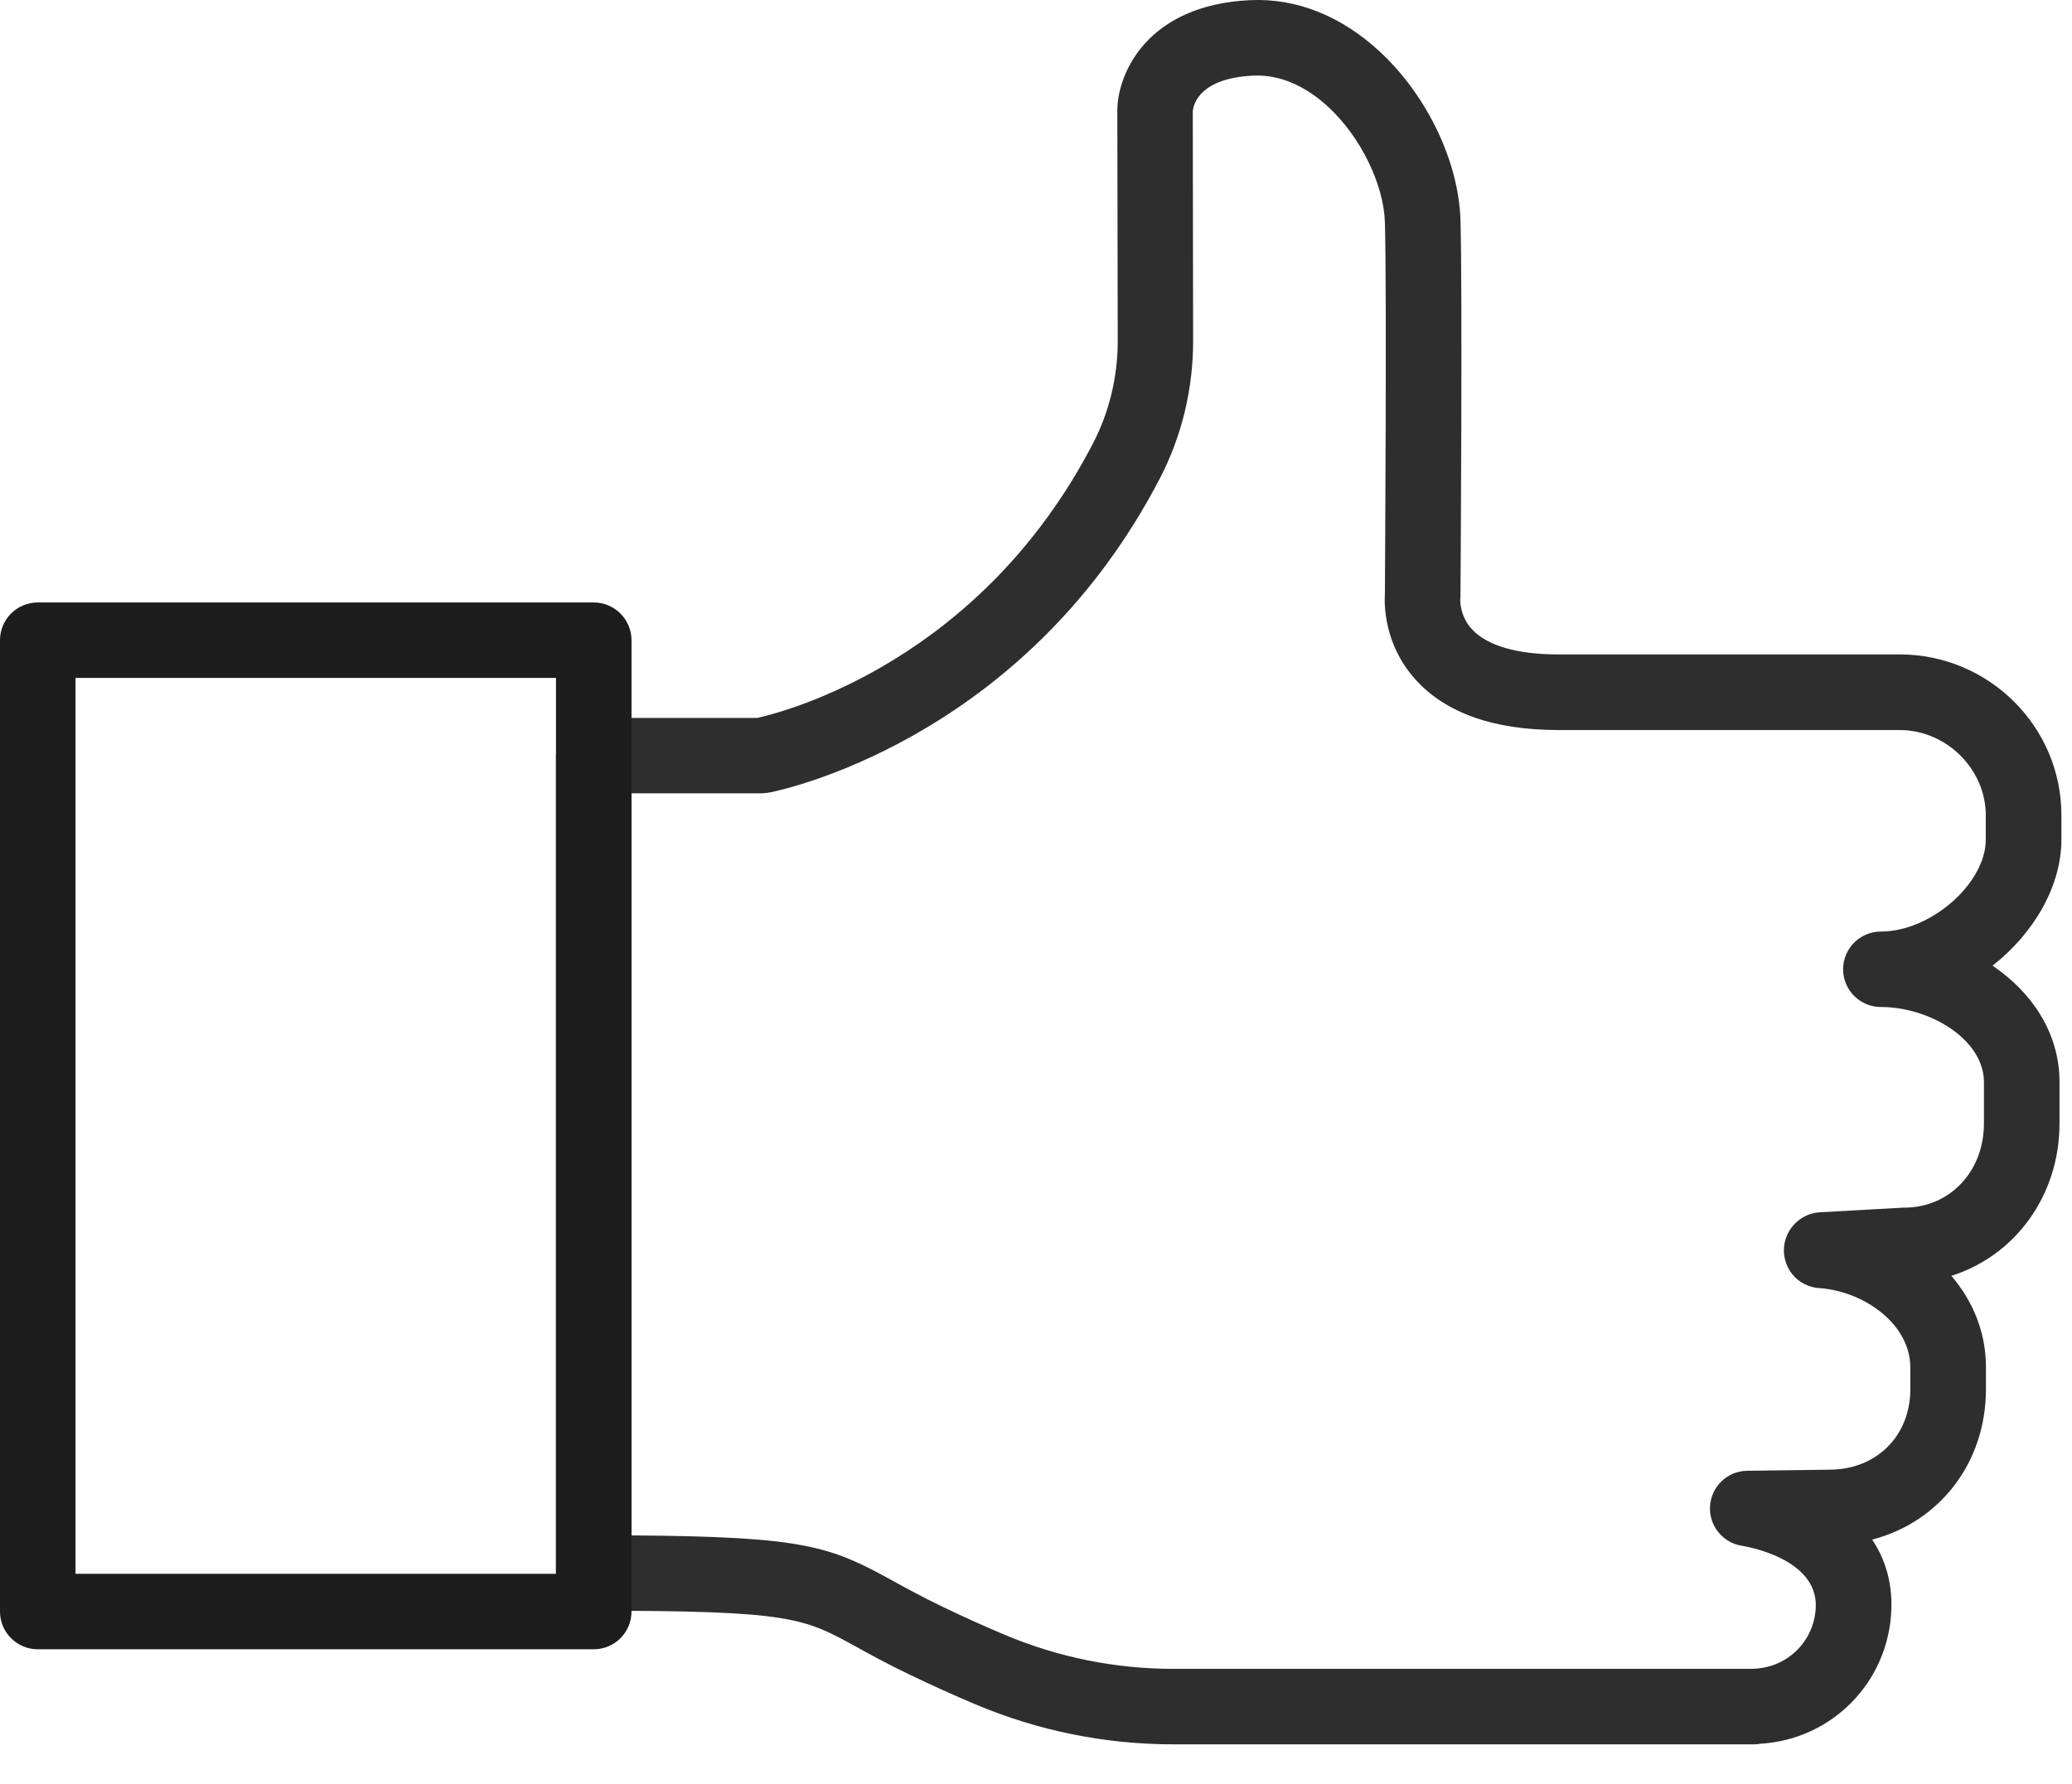
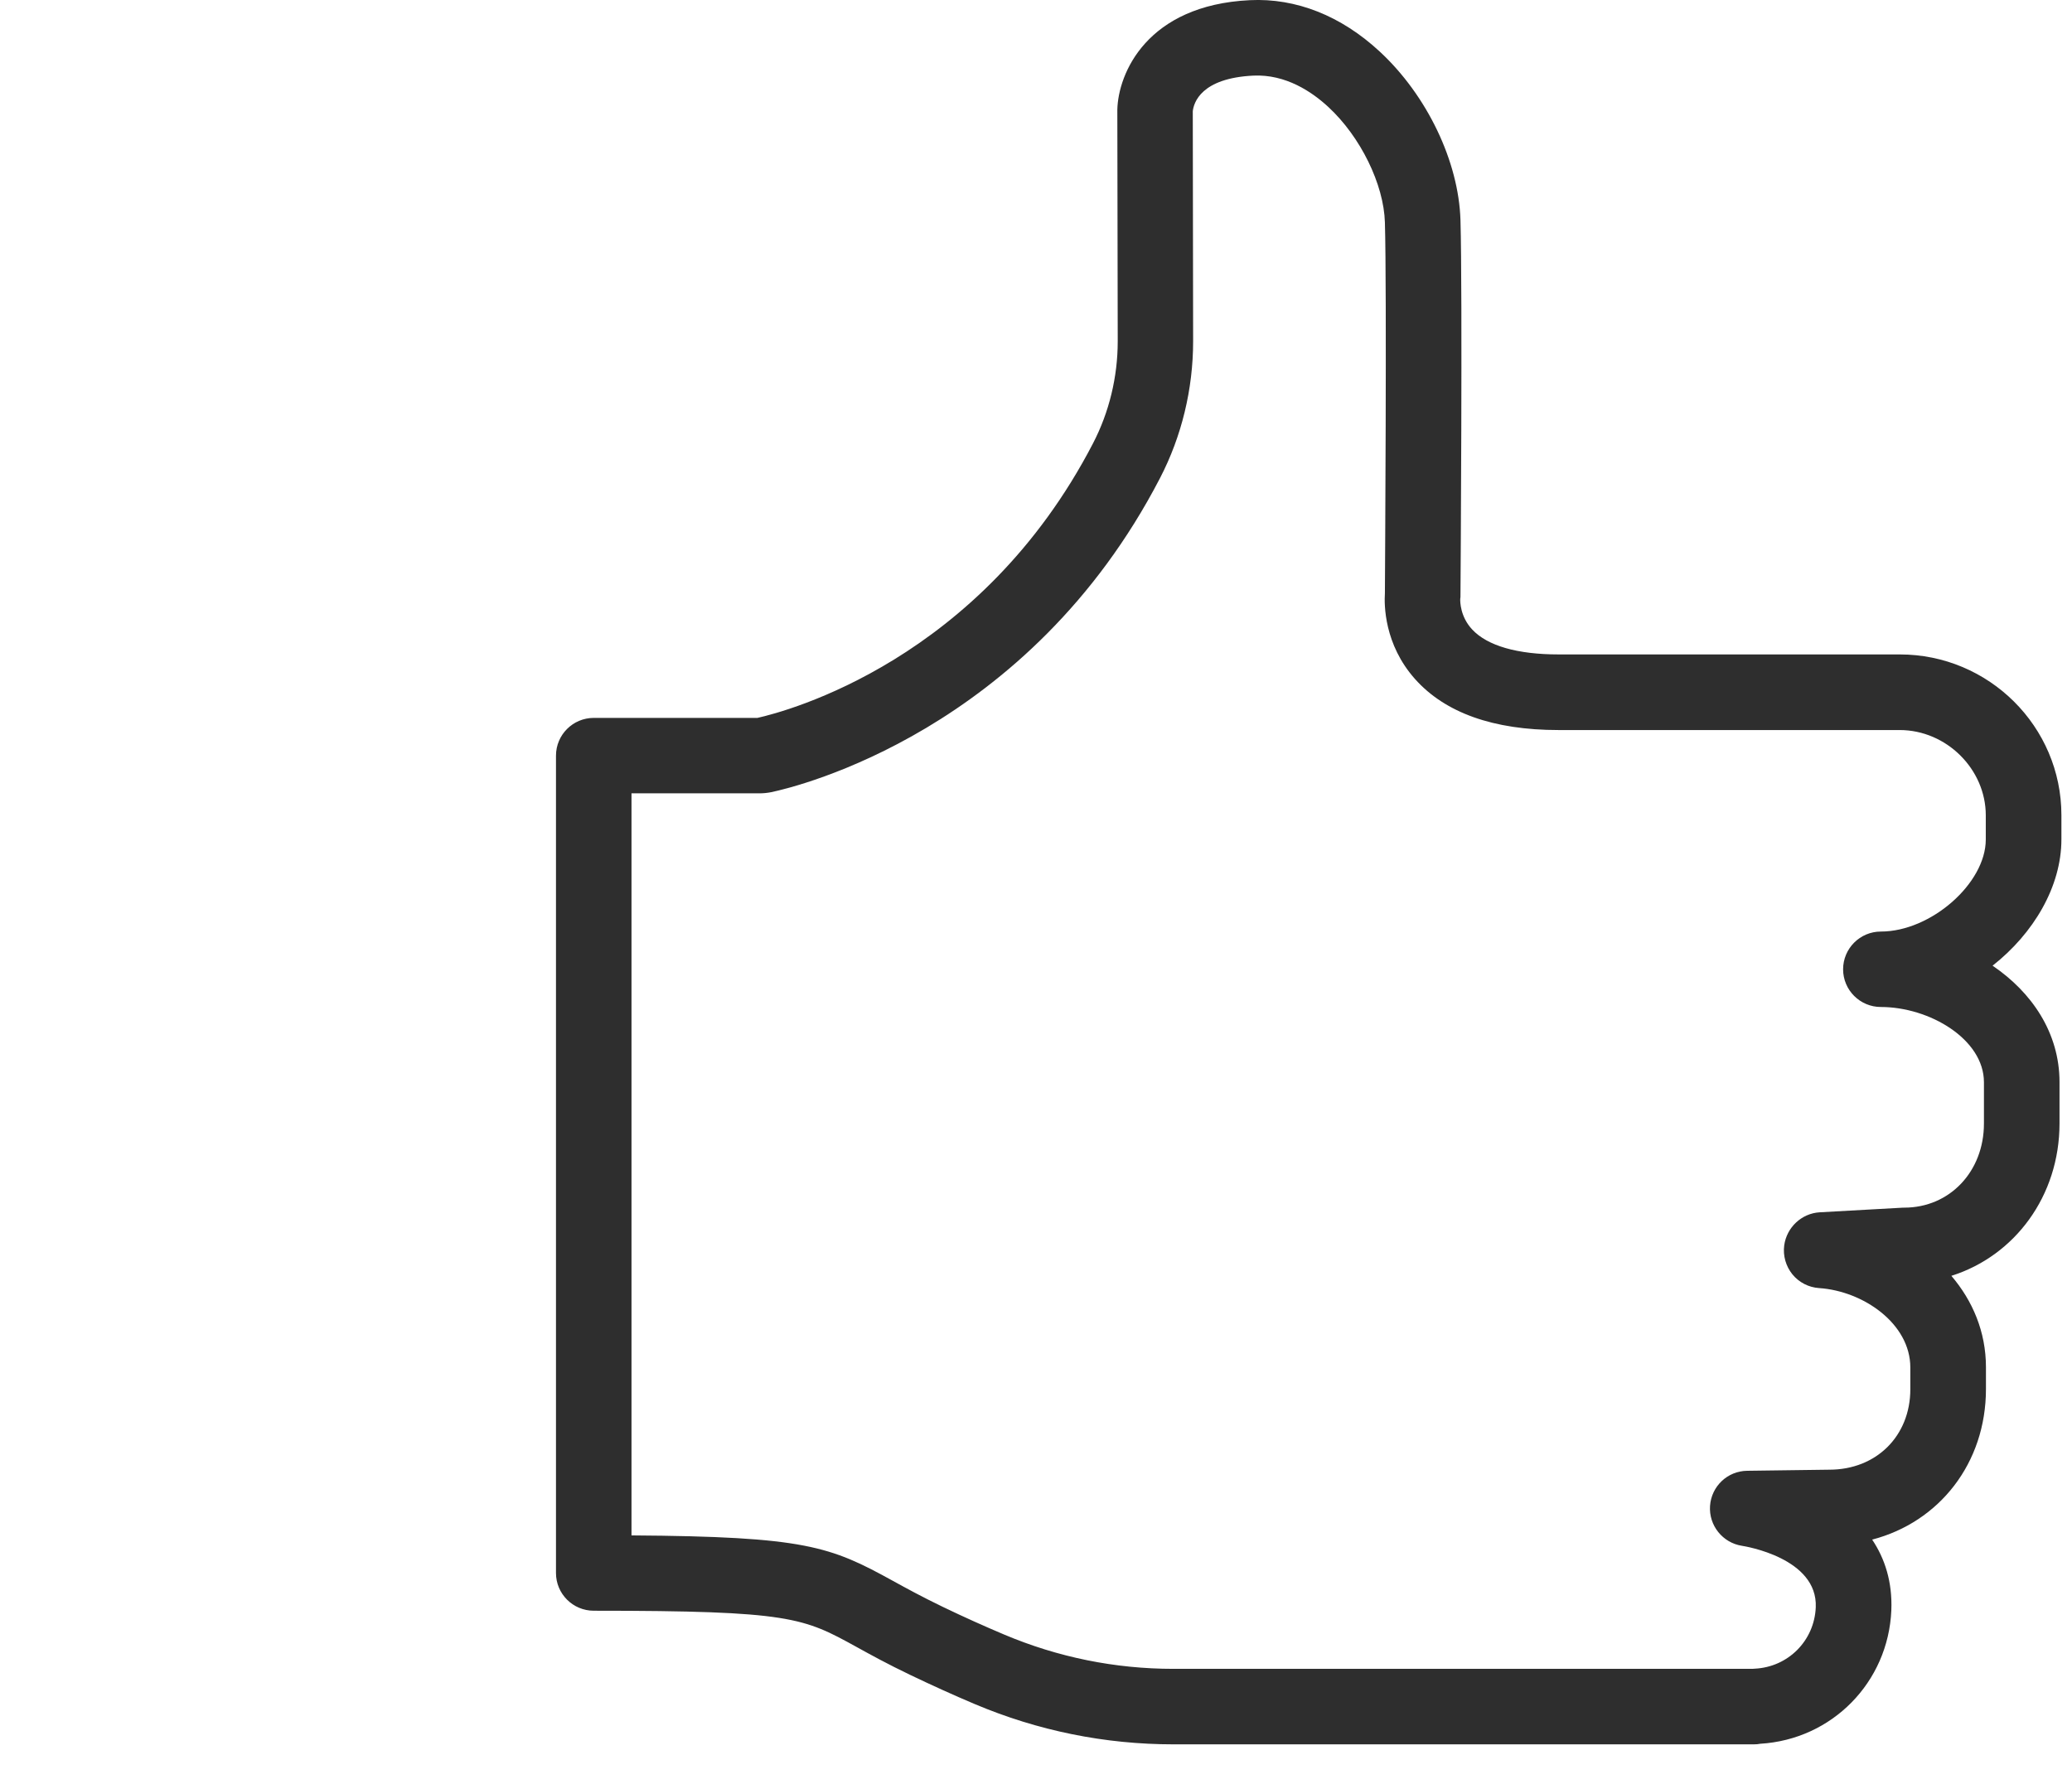
<svg xmlns="http://www.w3.org/2000/svg" width="36" height="31" viewBox="0 0 36 31" fill="none">
-   <path d="M30.471 30.314H20.387C19.196 30.314 18.033 30.078 16.933 29.613C16.576 29.462 16.2 29.292 15.816 29.108C15.421 28.919 15.122 28.754 14.883 28.622C13.958 28.113 13.739 27.992 10.316 27.992C9.954 27.992 9.66 27.698 9.66 27.337V13.132C9.66 12.77 9.954 12.476 10.316 12.476H13.16C13.673 12.361 17.034 11.478 18.991 7.704C19.271 7.164 19.42 6.551 19.42 5.931L19.413 1.91C19.413 1.904 19.413 1.899 19.413 1.894C19.426 1.278 19.926 0.089 21.716 0.003C22.518 -0.036 23.3 0.273 23.972 0.896C24.795 1.658 25.345 2.809 25.375 3.827C25.411 5.083 25.377 10.128 25.375 10.342C25.375 10.373 25.376 10.379 25.371 10.407C25.369 10.454 25.37 10.717 25.579 10.94C25.843 11.223 26.363 11.373 27.081 11.373H33.008C34.556 11.373 35.816 12.627 35.816 14.167V14.586C35.816 15.411 35.329 16.225 34.62 16.782C35.301 17.244 35.783 17.948 35.783 18.805V19.524C35.783 20.785 35.005 21.825 33.904 22.172C34.272 22.603 34.505 23.143 34.505 23.761V24.14C34.505 25.428 33.694 26.452 32.528 26.756C32.748 27.085 32.881 27.491 32.861 27.985C32.807 29.237 31.83 30.23 30.582 30.304C30.551 30.311 30.514 30.314 30.471 30.314ZM10.971 26.683C13.993 26.703 14.425 26.873 15.514 27.473C15.752 27.604 16.022 27.752 16.383 27.926C16.748 28.102 17.106 28.262 17.444 28.405C18.381 28.801 19.372 29.002 20.387 29.002H30.445C30.459 29.001 30.476 28.999 30.488 28.999C31.068 28.971 31.524 28.513 31.548 27.932C31.584 27.076 30.32 26.872 30.267 26.864C29.93 26.812 29.688 26.51 29.711 26.17C29.735 25.83 30.013 25.565 30.354 25.56L31.784 25.541C32.603 25.541 33.191 24.953 33.191 24.143V23.765C33.191 23.002 32.372 22.436 31.607 22.385C31.425 22.373 31.257 22.287 31.142 22.146C31.028 22.005 30.976 21.822 31 21.642C31.043 21.33 31.301 21.087 31.615 21.068L33.05 20.988C33.062 20.987 33.074 20.987 33.086 20.987C33.875 20.987 34.47 20.359 34.47 19.526V18.808C34.47 18.059 33.524 17.5 32.679 17.5C32.317 17.5 32.023 17.206 32.023 16.845C32.023 16.483 32.317 16.189 32.679 16.189C33.548 16.189 34.502 15.352 34.502 14.589V14.169C34.502 13.366 33.817 12.687 33.006 12.687H27.079C25.947 12.687 25.109 12.388 24.585 11.8C24.047 11.196 24.049 10.507 24.062 10.31C24.064 9.926 24.096 5.055 24.062 3.865C24.043 3.203 23.639 2.377 23.079 1.859C22.795 1.596 22.34 1.288 21.777 1.314C20.867 1.358 20.74 1.786 20.724 1.933L20.73 5.931C20.73 6.761 20.531 7.583 20.155 8.308C17.876 12.703 13.854 13.671 13.403 13.766C13.334 13.78 13.264 13.787 13.193 13.787H10.972V26.683H10.971ZM20.723 1.906C20.723 1.906 20.723 1.906 20.723 1.907V1.921C20.723 1.915 20.723 1.906 20.723 1.906Z" fill="#2e2e2e" />
-   <path d="M10.316 28.662H0.656C0.294 28.662 0 28.368 0 28.006V11.126C0 10.764 0.294 10.47 0.656 10.47H10.316C10.678 10.47 10.972 10.764 10.972 11.126V28.006C10.972 28.368 10.678 28.662 10.316 28.662ZM1.312 27.35H9.66V11.781H1.312V27.35Z" fill="#1d1d1d" />
+   <path d="M30.471 30.314H20.387C19.196 30.314 18.033 30.078 16.933 29.613C16.576 29.462 16.2 29.292 15.816 29.108C15.421 28.919 15.122 28.754 14.883 28.622C13.958 28.113 13.739 27.992 10.316 27.992C9.954 27.992 9.66 27.698 9.66 27.337V13.132C9.66 12.77 9.954 12.476 10.316 12.476H13.16C13.673 12.361 17.034 11.478 18.991 7.704C19.271 7.164 19.42 6.551 19.42 5.931L19.413 1.91C19.426 1.278 19.926 0.089 21.716 0.003C22.518 -0.036 23.3 0.273 23.972 0.896C24.795 1.658 25.345 2.809 25.375 3.827C25.411 5.083 25.377 10.128 25.375 10.342C25.375 10.373 25.376 10.379 25.371 10.407C25.369 10.454 25.37 10.717 25.579 10.94C25.843 11.223 26.363 11.373 27.081 11.373H33.008C34.556 11.373 35.816 12.627 35.816 14.167V14.586C35.816 15.411 35.329 16.225 34.62 16.782C35.301 17.244 35.783 17.948 35.783 18.805V19.524C35.783 20.785 35.005 21.825 33.904 22.172C34.272 22.603 34.505 23.143 34.505 23.761V24.14C34.505 25.428 33.694 26.452 32.528 26.756C32.748 27.085 32.881 27.491 32.861 27.985C32.807 29.237 31.83 30.23 30.582 30.304C30.551 30.311 30.514 30.314 30.471 30.314ZM10.971 26.683C13.993 26.703 14.425 26.873 15.514 27.473C15.752 27.604 16.022 27.752 16.383 27.926C16.748 28.102 17.106 28.262 17.444 28.405C18.381 28.801 19.372 29.002 20.387 29.002H30.445C30.459 29.001 30.476 28.999 30.488 28.999C31.068 28.971 31.524 28.513 31.548 27.932C31.584 27.076 30.32 26.872 30.267 26.864C29.93 26.812 29.688 26.51 29.711 26.17C29.735 25.83 30.013 25.565 30.354 25.56L31.784 25.541C32.603 25.541 33.191 24.953 33.191 24.143V23.765C33.191 23.002 32.372 22.436 31.607 22.385C31.425 22.373 31.257 22.287 31.142 22.146C31.028 22.005 30.976 21.822 31 21.642C31.043 21.33 31.301 21.087 31.615 21.068L33.05 20.988C33.062 20.987 33.074 20.987 33.086 20.987C33.875 20.987 34.47 20.359 34.47 19.526V18.808C34.47 18.059 33.524 17.5 32.679 17.5C32.317 17.5 32.023 17.206 32.023 16.845C32.023 16.483 32.317 16.189 32.679 16.189C33.548 16.189 34.502 15.352 34.502 14.589V14.169C34.502 13.366 33.817 12.687 33.006 12.687H27.079C25.947 12.687 25.109 12.388 24.585 11.8C24.047 11.196 24.049 10.507 24.062 10.31C24.064 9.926 24.096 5.055 24.062 3.865C24.043 3.203 23.639 2.377 23.079 1.859C22.795 1.596 22.34 1.288 21.777 1.314C20.867 1.358 20.74 1.786 20.724 1.933L20.73 5.931C20.73 6.761 20.531 7.583 20.155 8.308C17.876 12.703 13.854 13.671 13.403 13.766C13.334 13.78 13.264 13.787 13.193 13.787H10.972V26.683H10.971ZM20.723 1.906C20.723 1.906 20.723 1.906 20.723 1.907V1.921C20.723 1.915 20.723 1.906 20.723 1.906Z" fill="#2e2e2e" />
</svg>